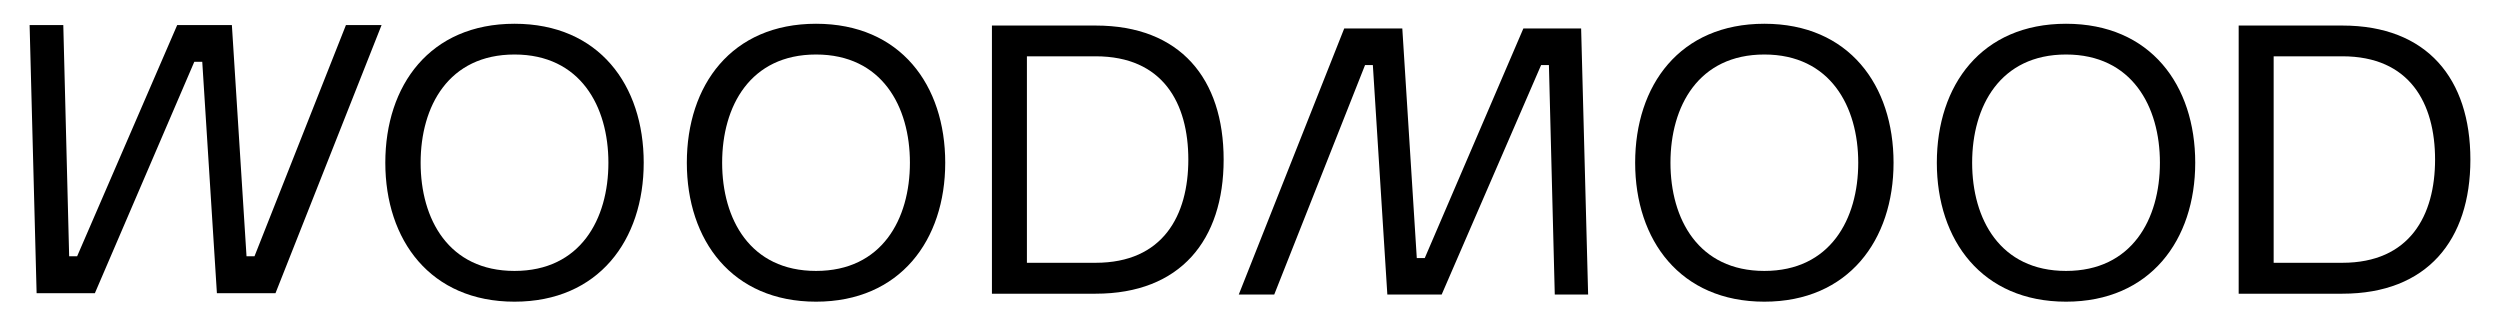
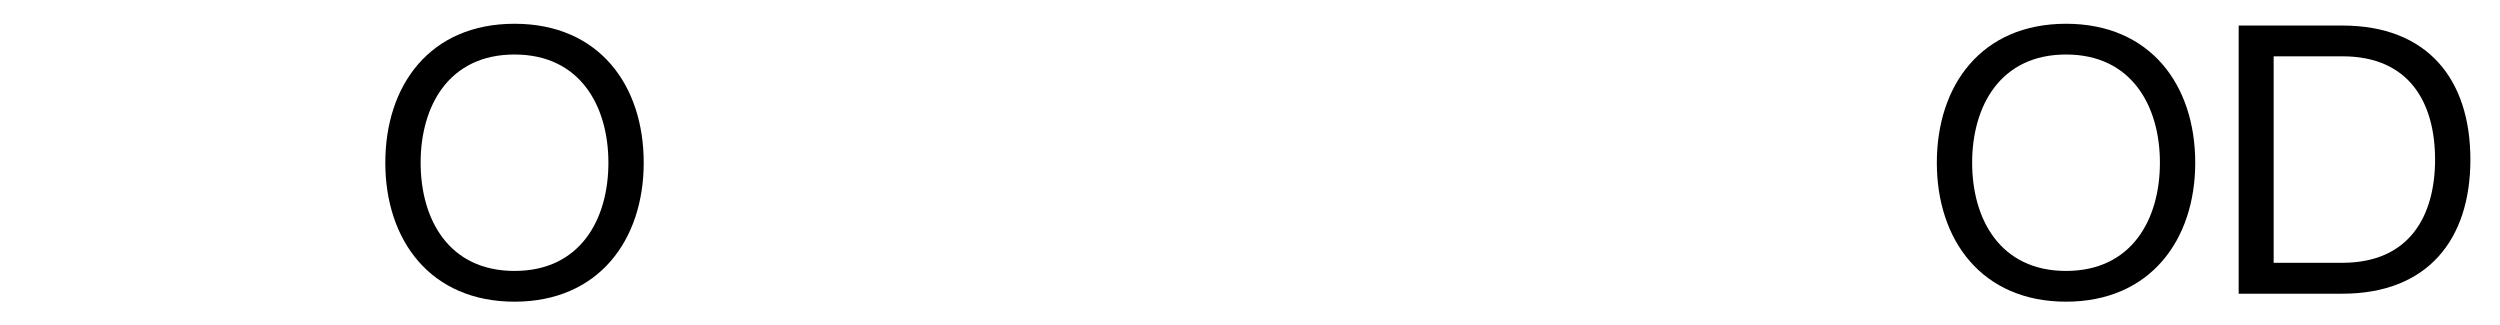
<svg xmlns="http://www.w3.org/2000/svg" viewBox="0 0 153.64 20">
  <g>
    <g id="Camada_1">
      <g>
-         <polygon points="21.26 1.54 15.64 15.75 15.15 15.75 14.25 1.54 10.89 1.54 4.74 15.75 4.25 15.75 3.89 1.54 1.82 1.54 1.82 1.55 2.25 18.02 5.83 18.02 11.94 3.8 12.43 3.8 13.33 18.02 16.93 18.02 23.45 1.54 21.26 1.54" />
-         <polygon points="93.62 1.75 87.56 15.86 87.07 15.86 86.18 1.75 82.61 1.75 76.13 18.1 78.31 18.1 83.89 4 84.37 4 85.26 18.1 88.6 18.1 94.71 4 95.19 4 95.55 18.1 97.6 18.1 97.17 1.75 93.62 1.75" />
        <path d="M37.39,10c0-3.46-1.72-6.65-5.77-6.65s-5.77,3.18-5.77,6.65,1.72,6.65,5.77,6.65,5.77-3.18,5.77-6.65M39.56,10c0,4.75-2.77,8.54-7.94,8.54s-7.94-3.78-7.94-8.54S26.42,1.46,31.62,1.46s7.94,3.78,7.94,8.54" />
-         <path d="M55.92,10c0-3.46-1.72-6.65-5.77-6.65s-5.77,3.18-5.77,6.65,1.72,6.65,5.77,6.65,5.77-3.18,5.77-6.65M58.09,10c0,4.75-2.77,8.54-7.94,8.54s-7.94-3.78-7.94-8.54,2.74-8.54,7.94-8.54,7.94,3.78,7.94,8.54" />
-         <path d="M73.03,9.81c0-3.46-1.55-6.35-5.7-6.35h-4.22v12.69h4.22c4.15,0,5.7-2.91,5.7-6.35M75.2,9.81c0,4.94-2.65,8.24-7.87,8.24h-6.37V1.57h6.37c5.22,0,7.87,3.28,7.87,8.24" />
        <g>
-           <path d="M114.2,10c0-3.46-1.72-6.65-5.77-6.65s-5.77,3.18-5.77,6.65,1.72,6.65,5.77,6.65,5.77-3.18,5.77-6.65M116.37,10c0,4.75-2.77,8.54-7.94,8.54s-7.94-3.78-7.94-8.54,2.74-8.54,7.94-8.54,7.94,3.78,7.94,8.54" />
          <path d="M132.74,10c0-3.46-1.72-6.65-5.77-6.65s-5.77,3.18-5.77,6.65,1.72,6.65,5.77,6.65,5.77-3.18,5.77-6.65M134.91,10c0,4.75-2.77,8.54-7.94,8.54s-7.94-3.78-7.94-8.54,2.74-8.54,7.94-8.54,7.94,3.78,7.94,8.54" />
          <path d="M149.65,9.81c0-3.46-1.55-6.35-5.7-6.35h-4.22v12.69h4.22c4.15,0,5.7-2.91,5.7-6.35M151.82,9.81c0,4.94-2.65,8.24-7.87,8.24h-6.37V1.57h6.37c5.22,0,7.87,3.28,7.87,8.24" />
        </g>
      </g>
    </g>
  </g>
</svg>